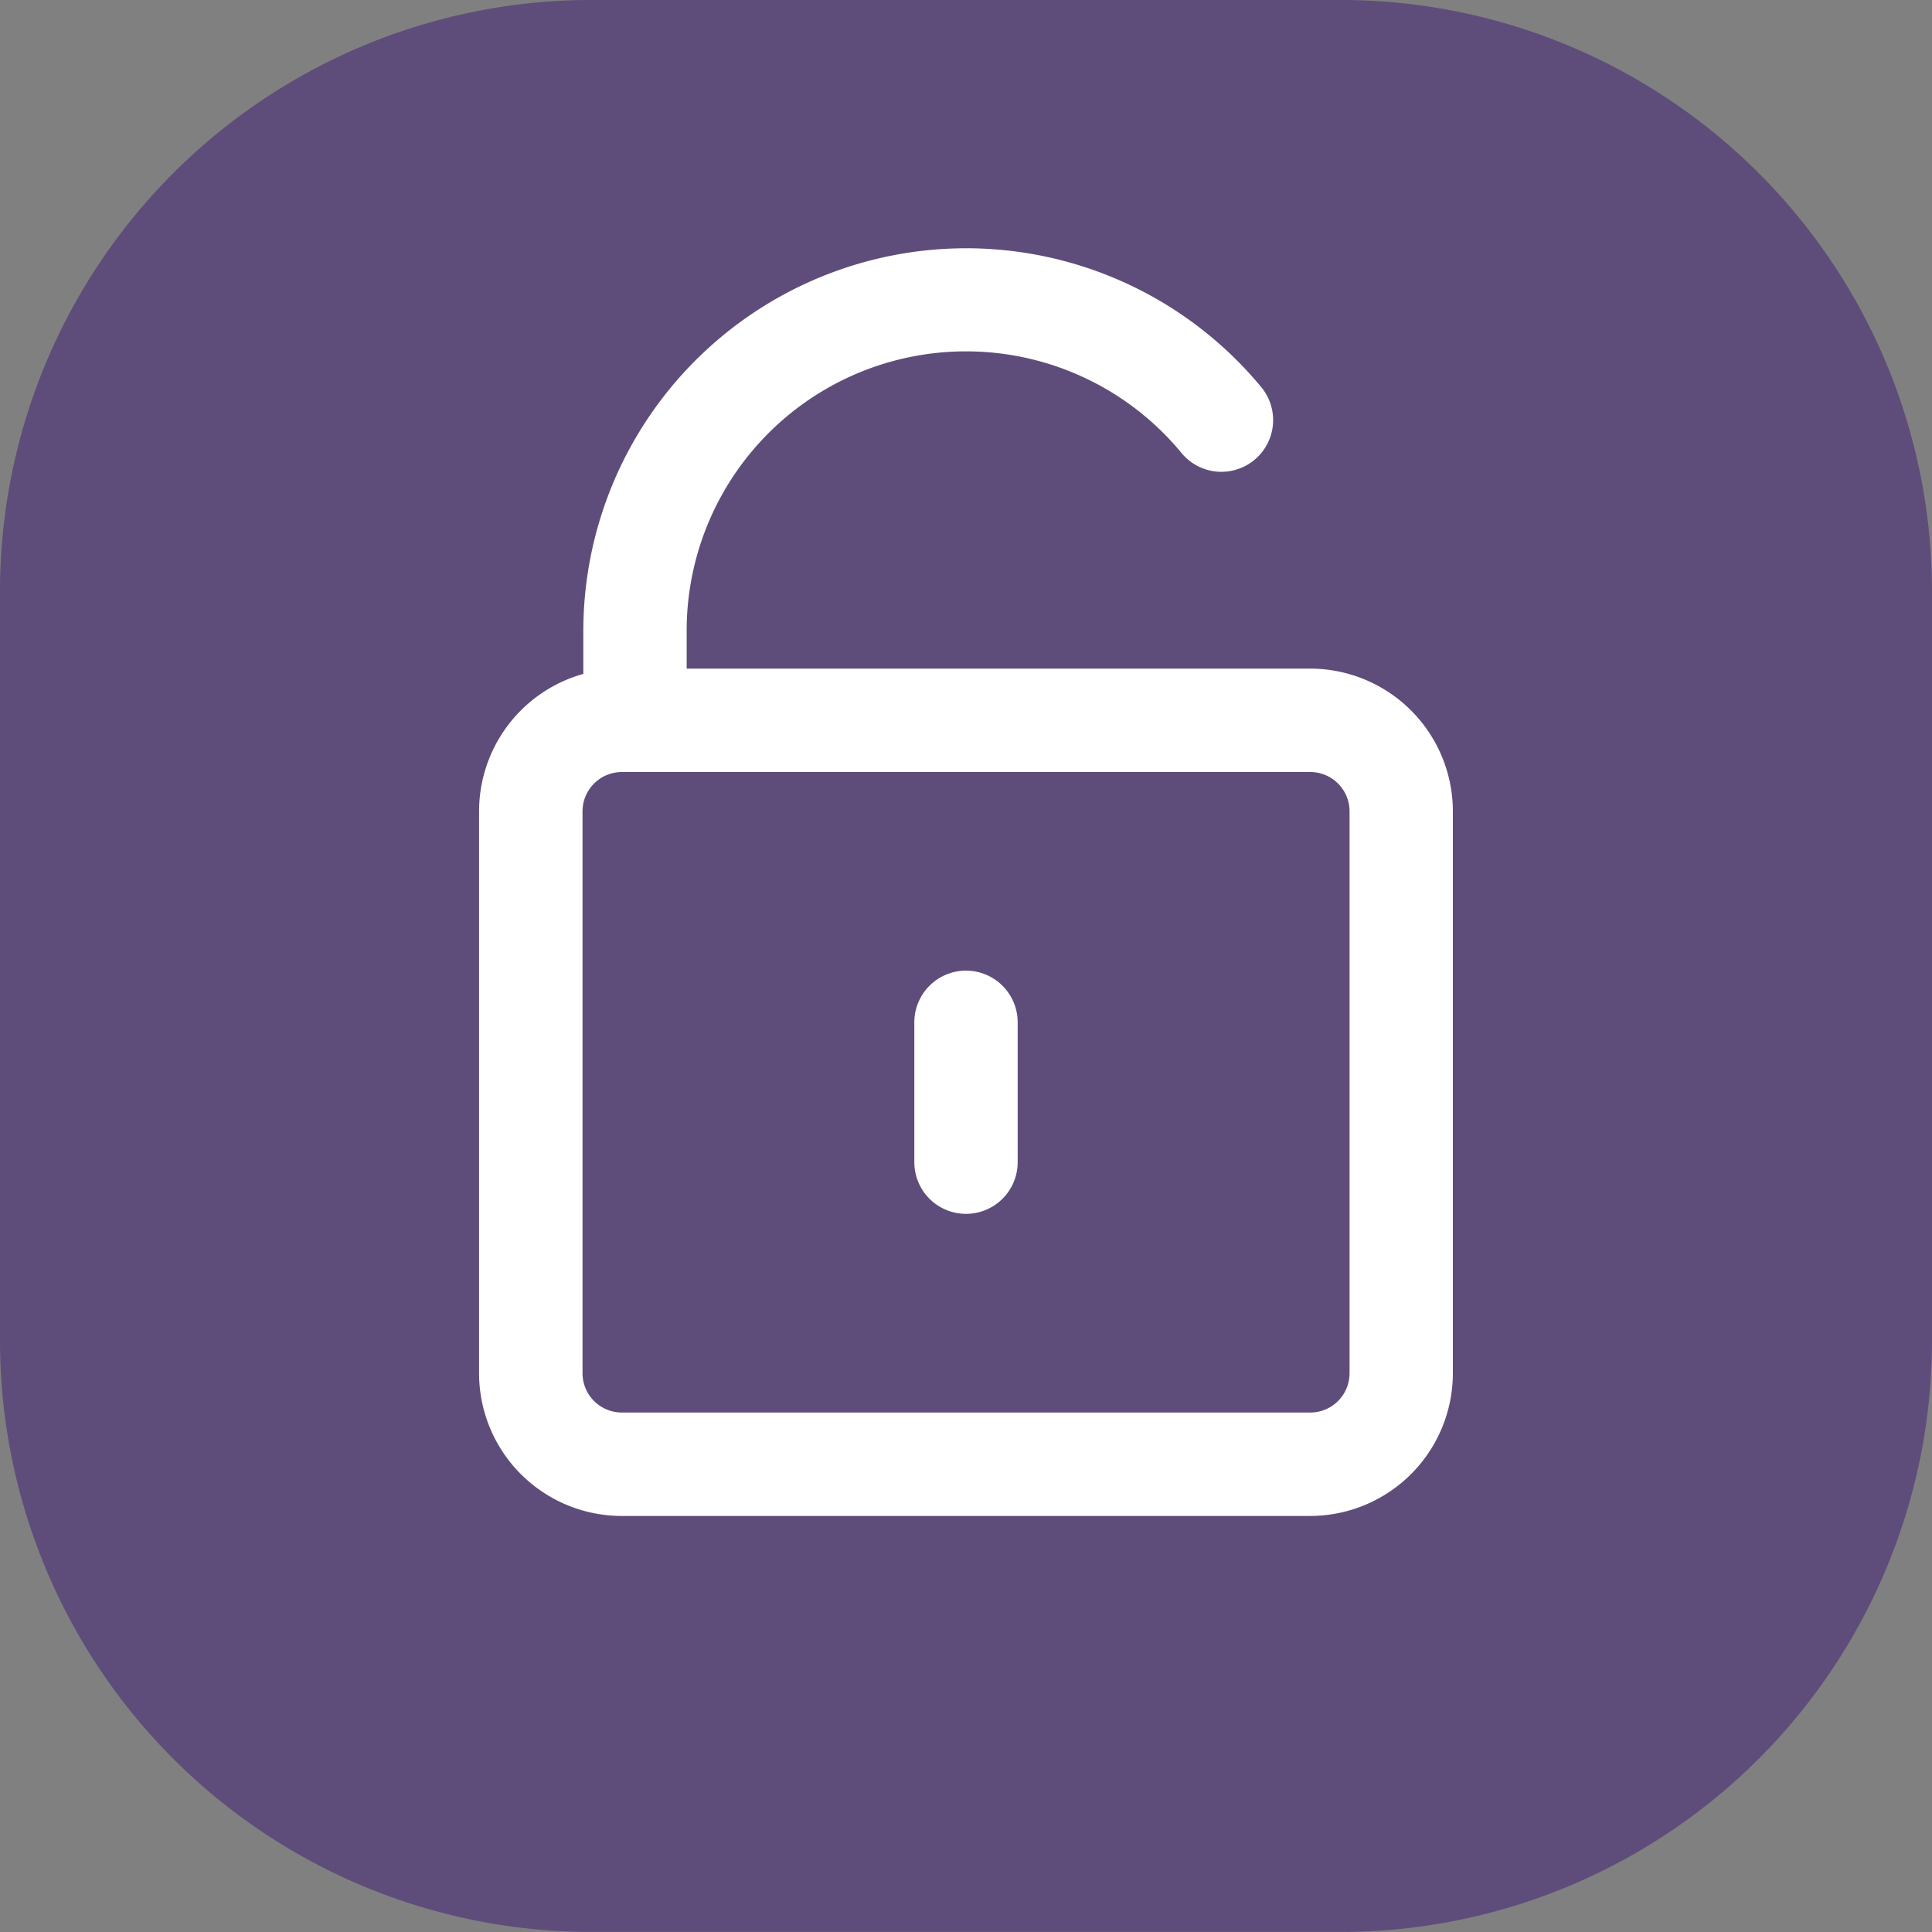
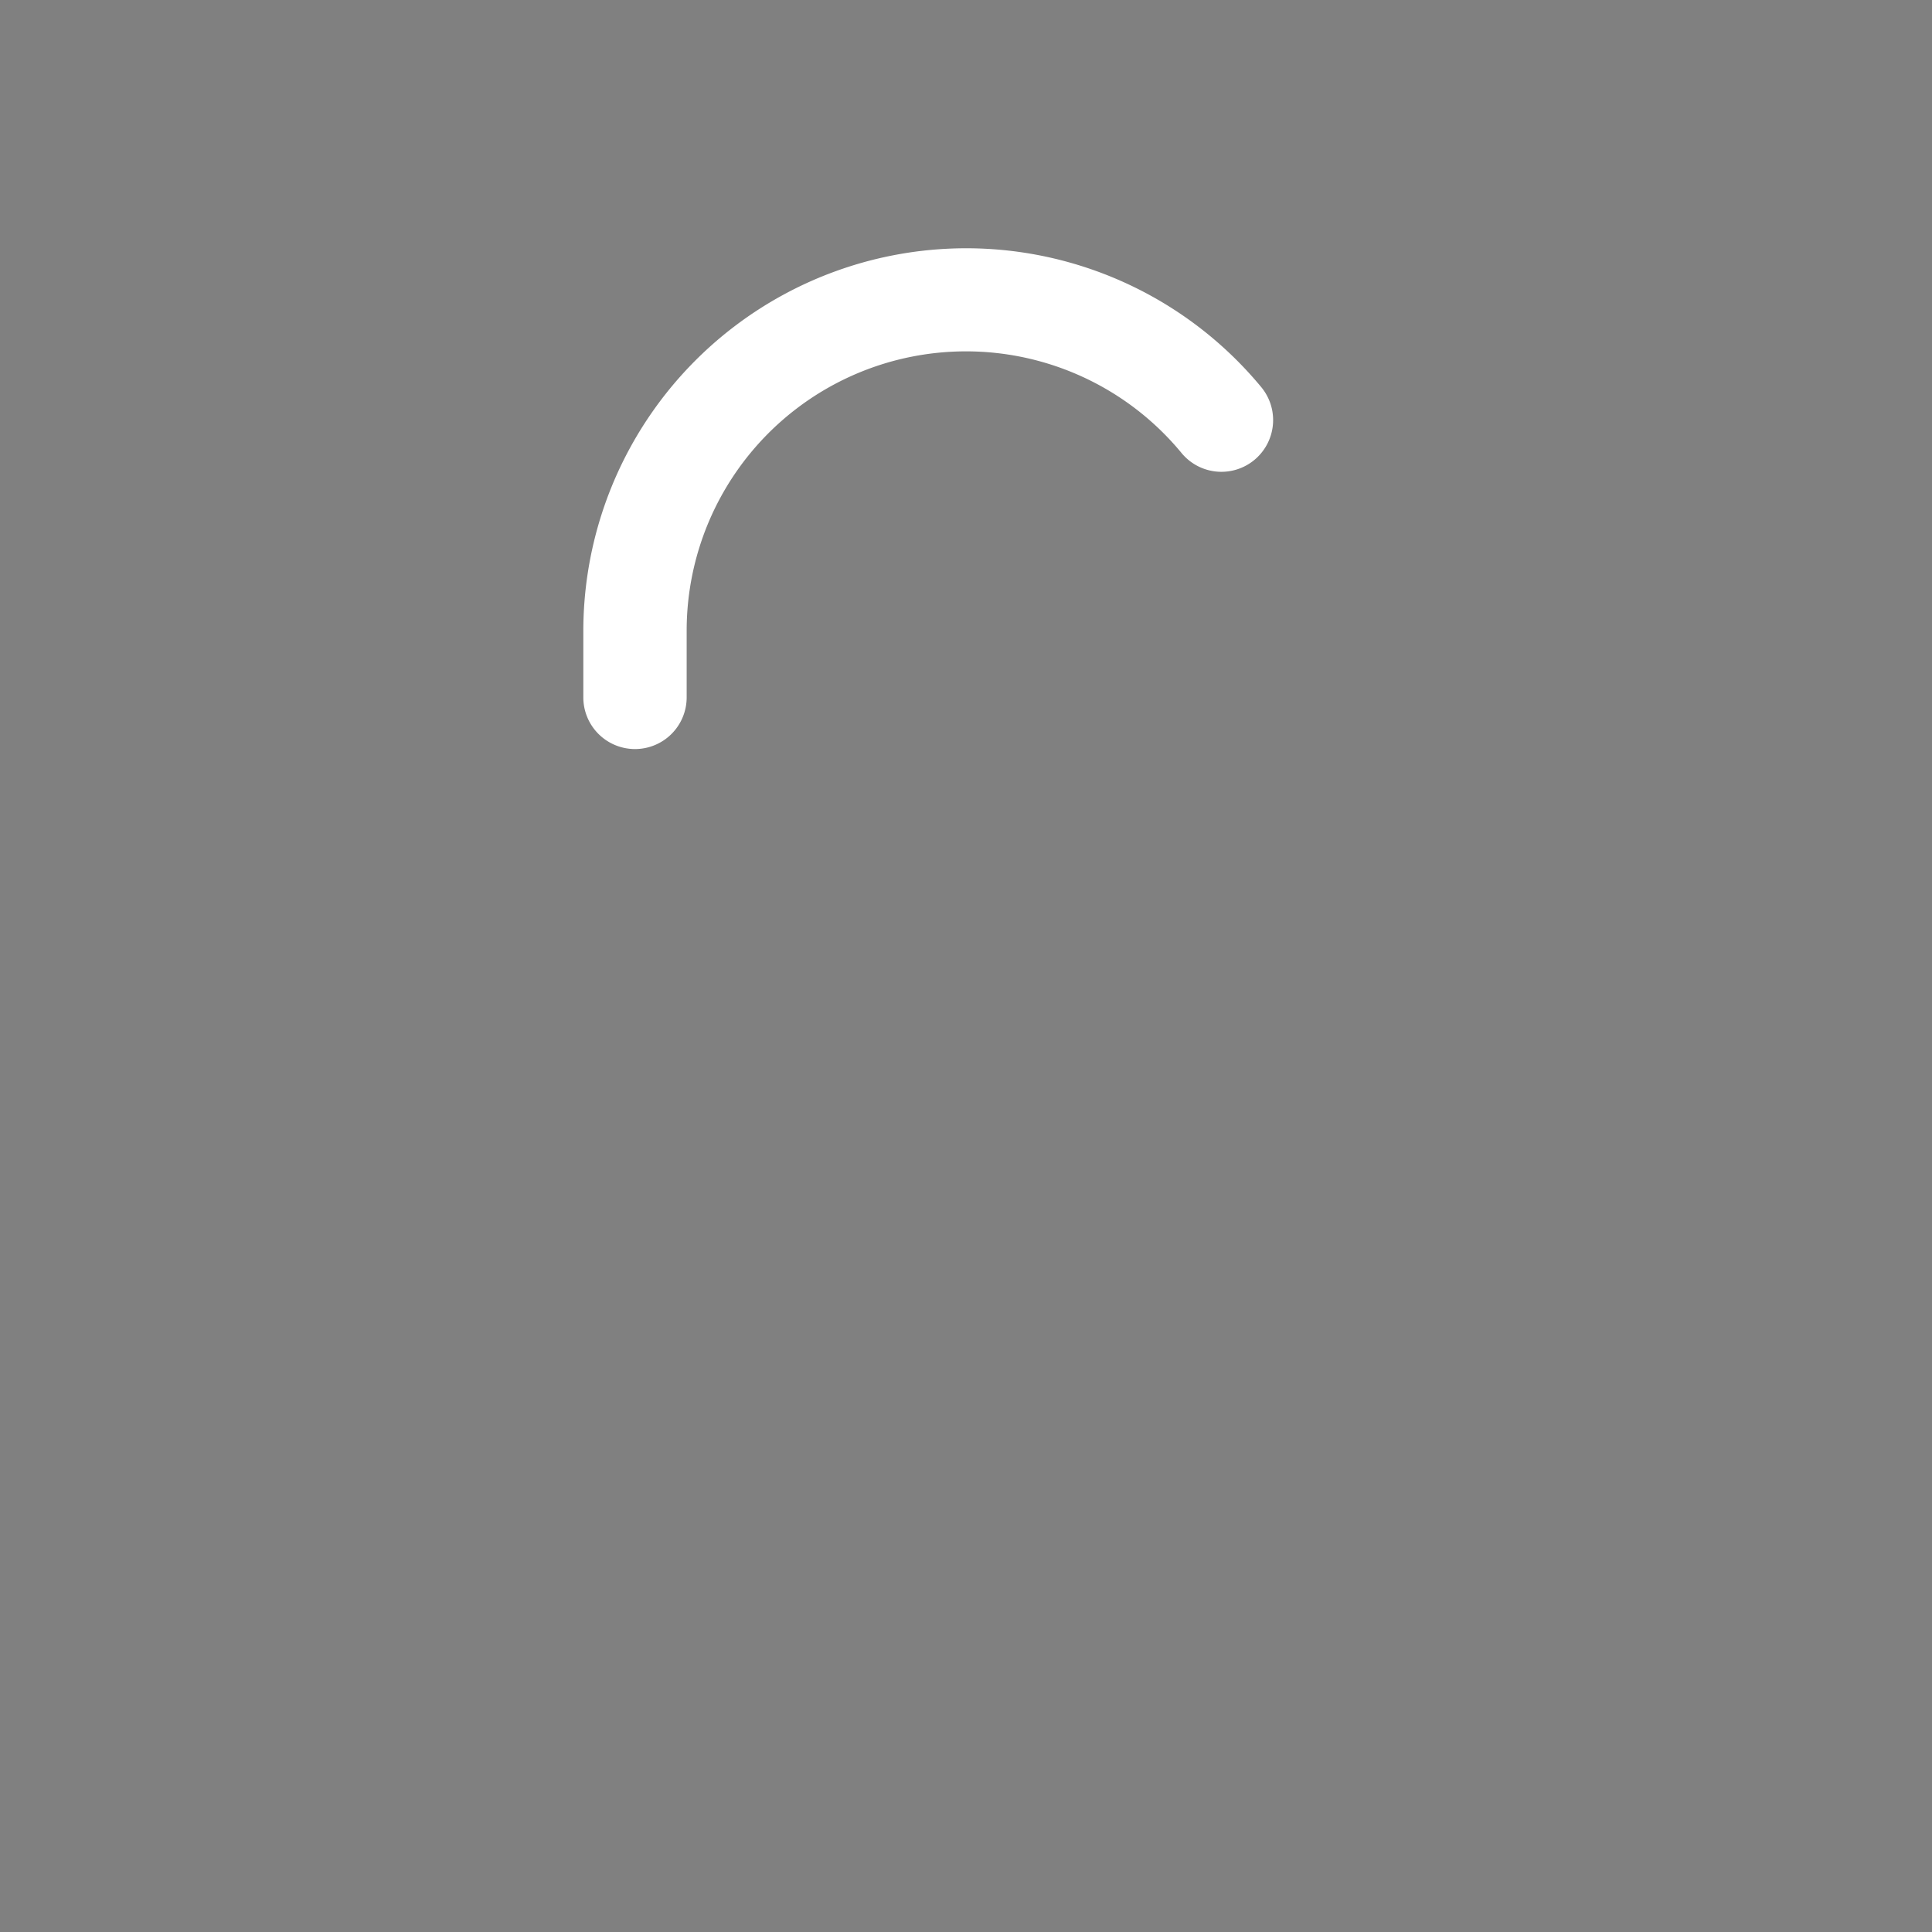
<svg xmlns="http://www.w3.org/2000/svg" width="55" height="55" viewBox="0 0 55 55">
  <rect x="0" y="0" width="55" height="55" fill="#808080" stroke="none" />
  <defs>
    <clipPath id="clip-path">
      <rect id="Rectangle_807" data-name="Rectangle 807" width="20.461" height="27.03" fill="none" />
    </clipPath>
    <clipPath id="clip-path-2">
      <rect id="Rectangle_813" data-name="Rectangle 813" width="33.48" height="18.373" fill="none" />
    </clipPath>
  </defs>
  <g id="Groupe_10104" data-name="Groupe 10104" transform="translate(-1020.439 -2392.047)">
-     <path id="Tracé_2665" data-name="Tracé 2665" d="M0,16.837A16.836,16.836,0,0,1,16.837,0H38.163A16.836,16.836,0,0,1,55,16.837V38.164A16.837,16.837,0,0,1,38.163,55H16.837A16.837,16.837,0,0,1,0,38.164Z" transform="translate(1020.439 2392.046)" fill="#5e4d7a" />
    <g id="Groupe_10139" data-name="Groupe 10139" transform="translate(-196.746 -1931.076)">
      <g id="Groupe_10045" data-name="Groupe 10045" transform="translate(1231.126 4342.457)">
-         <path id="Tracé_9977" data-name="Tracé 9977" d="M11.509,11.59h-19.6a3.764,3.764,0,0,1-3.761-3.761v-16a3.764,3.764,0,0,1,3.761-3.761h19.6A3.766,3.766,0,0,1,15.27-8.171v16a3.766,3.766,0,0,1-3.761,3.761M-8.088-9.588A1.421,1.421,0,0,0-9.507-8.171v16A1.421,1.421,0,0,0-8.088,9.246h19.6a1.419,1.419,0,0,0,1.417-1.417v-16a1.419,1.419,0,0,0-1.417-1.417Z" transform="translate(11.849 11.932)" fill="#fff" stroke="#fff" stroke-width="0.6" />
-       </g>
+         </g>
      <g id="Groupe_10046" data-name="Groupe 10046" transform="translate(1234.091 4330.482)">
        <path id="Tracé_9978" data-name="Tracé 9978" d="M.577,6.733A1.171,1.171,0,0,1-.594,5.562v-1.9a10.6,10.6,0,0,1,18.769-6.74,1.172,1.172,0,0,1-.158,1.65,1.171,1.171,0,0,1-1.65-.158A8.252,8.252,0,0,0,1.748,3.662v1.9A1.171,1.171,0,0,1,.577,6.733" transform="translate(0.594 6.932)" fill="#fff" stroke="#fff" stroke-width="0.6" />
      </g>
      <g id="Groupe_10047" data-name="Groupe 10047" transform="translate(1243.514 4351.055)">
-         <path id="Tracé_9979" data-name="Tracé 9979" d="M.577,3.116A1.171,1.171,0,0,1-.594,1.945v-3.98A1.172,1.172,0,0,1,.577-3.208,1.172,1.172,0,0,1,1.748-2.035v3.98A1.171,1.171,0,0,1,.577,3.116" transform="translate(0.594 3.208)" fill="#fff" stroke="#fff" stroke-width="0.6" />
-       </g>
+         </g>
    </g>
  </g>
</svg>